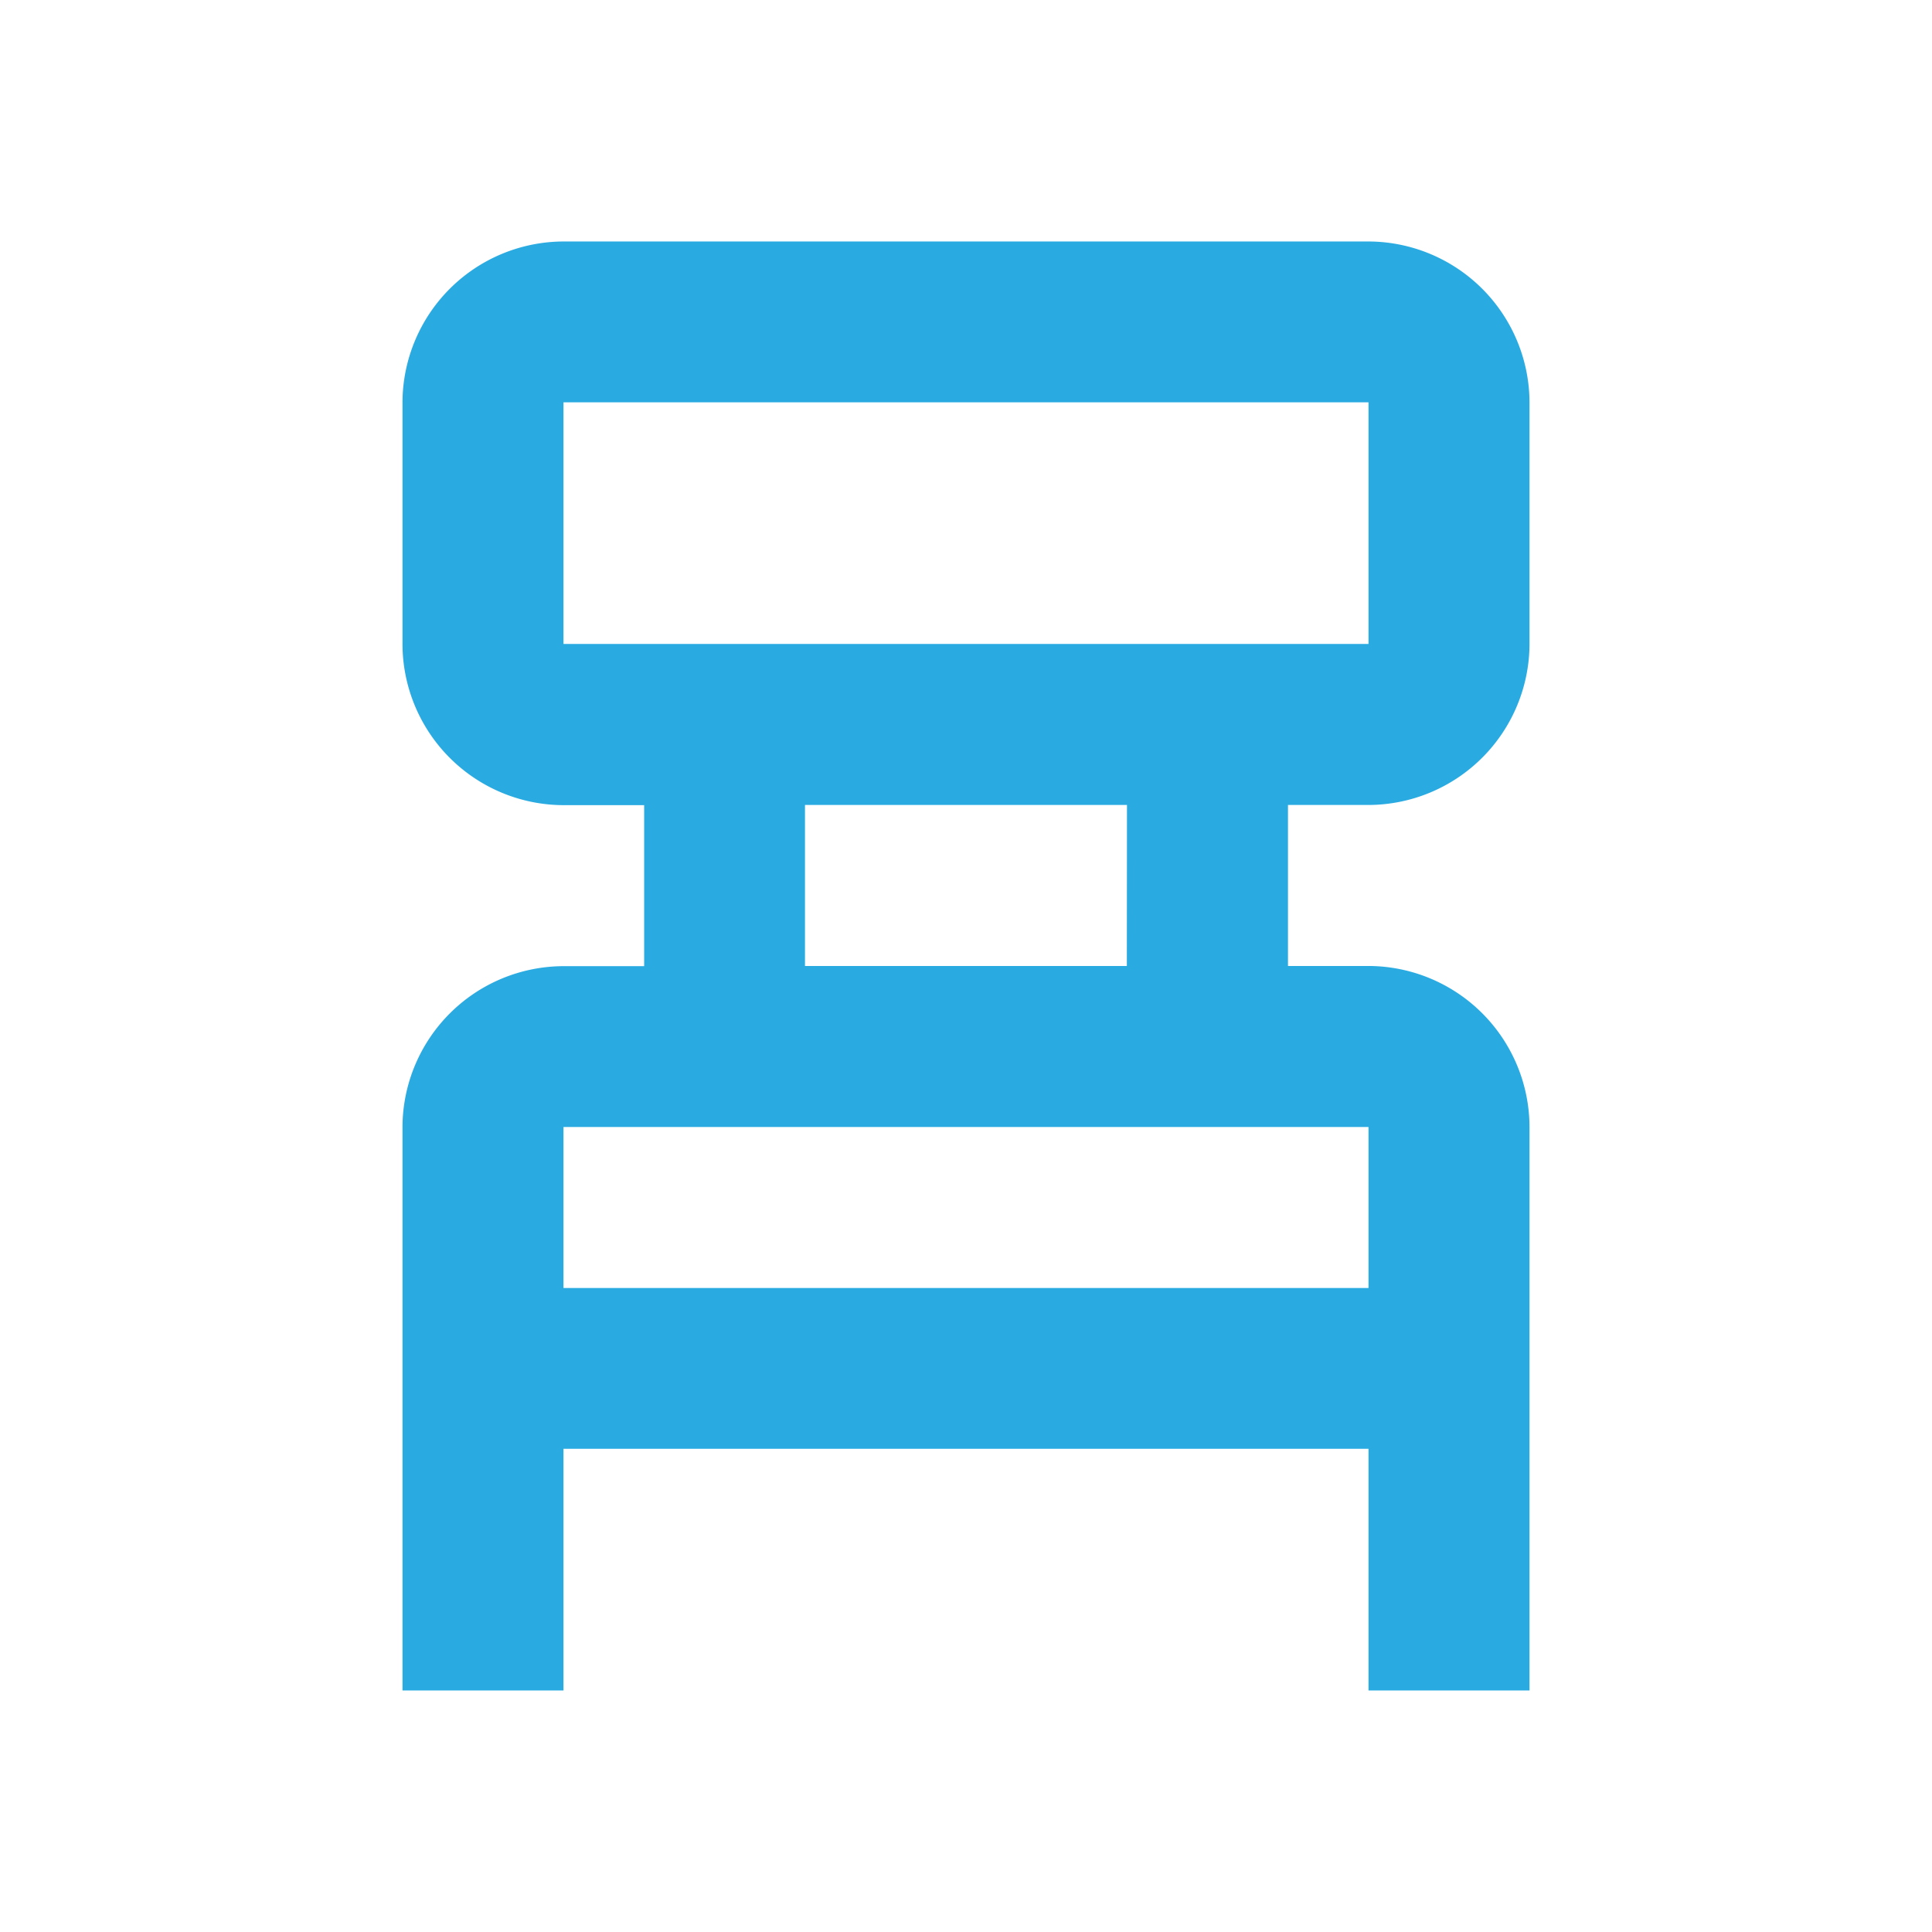
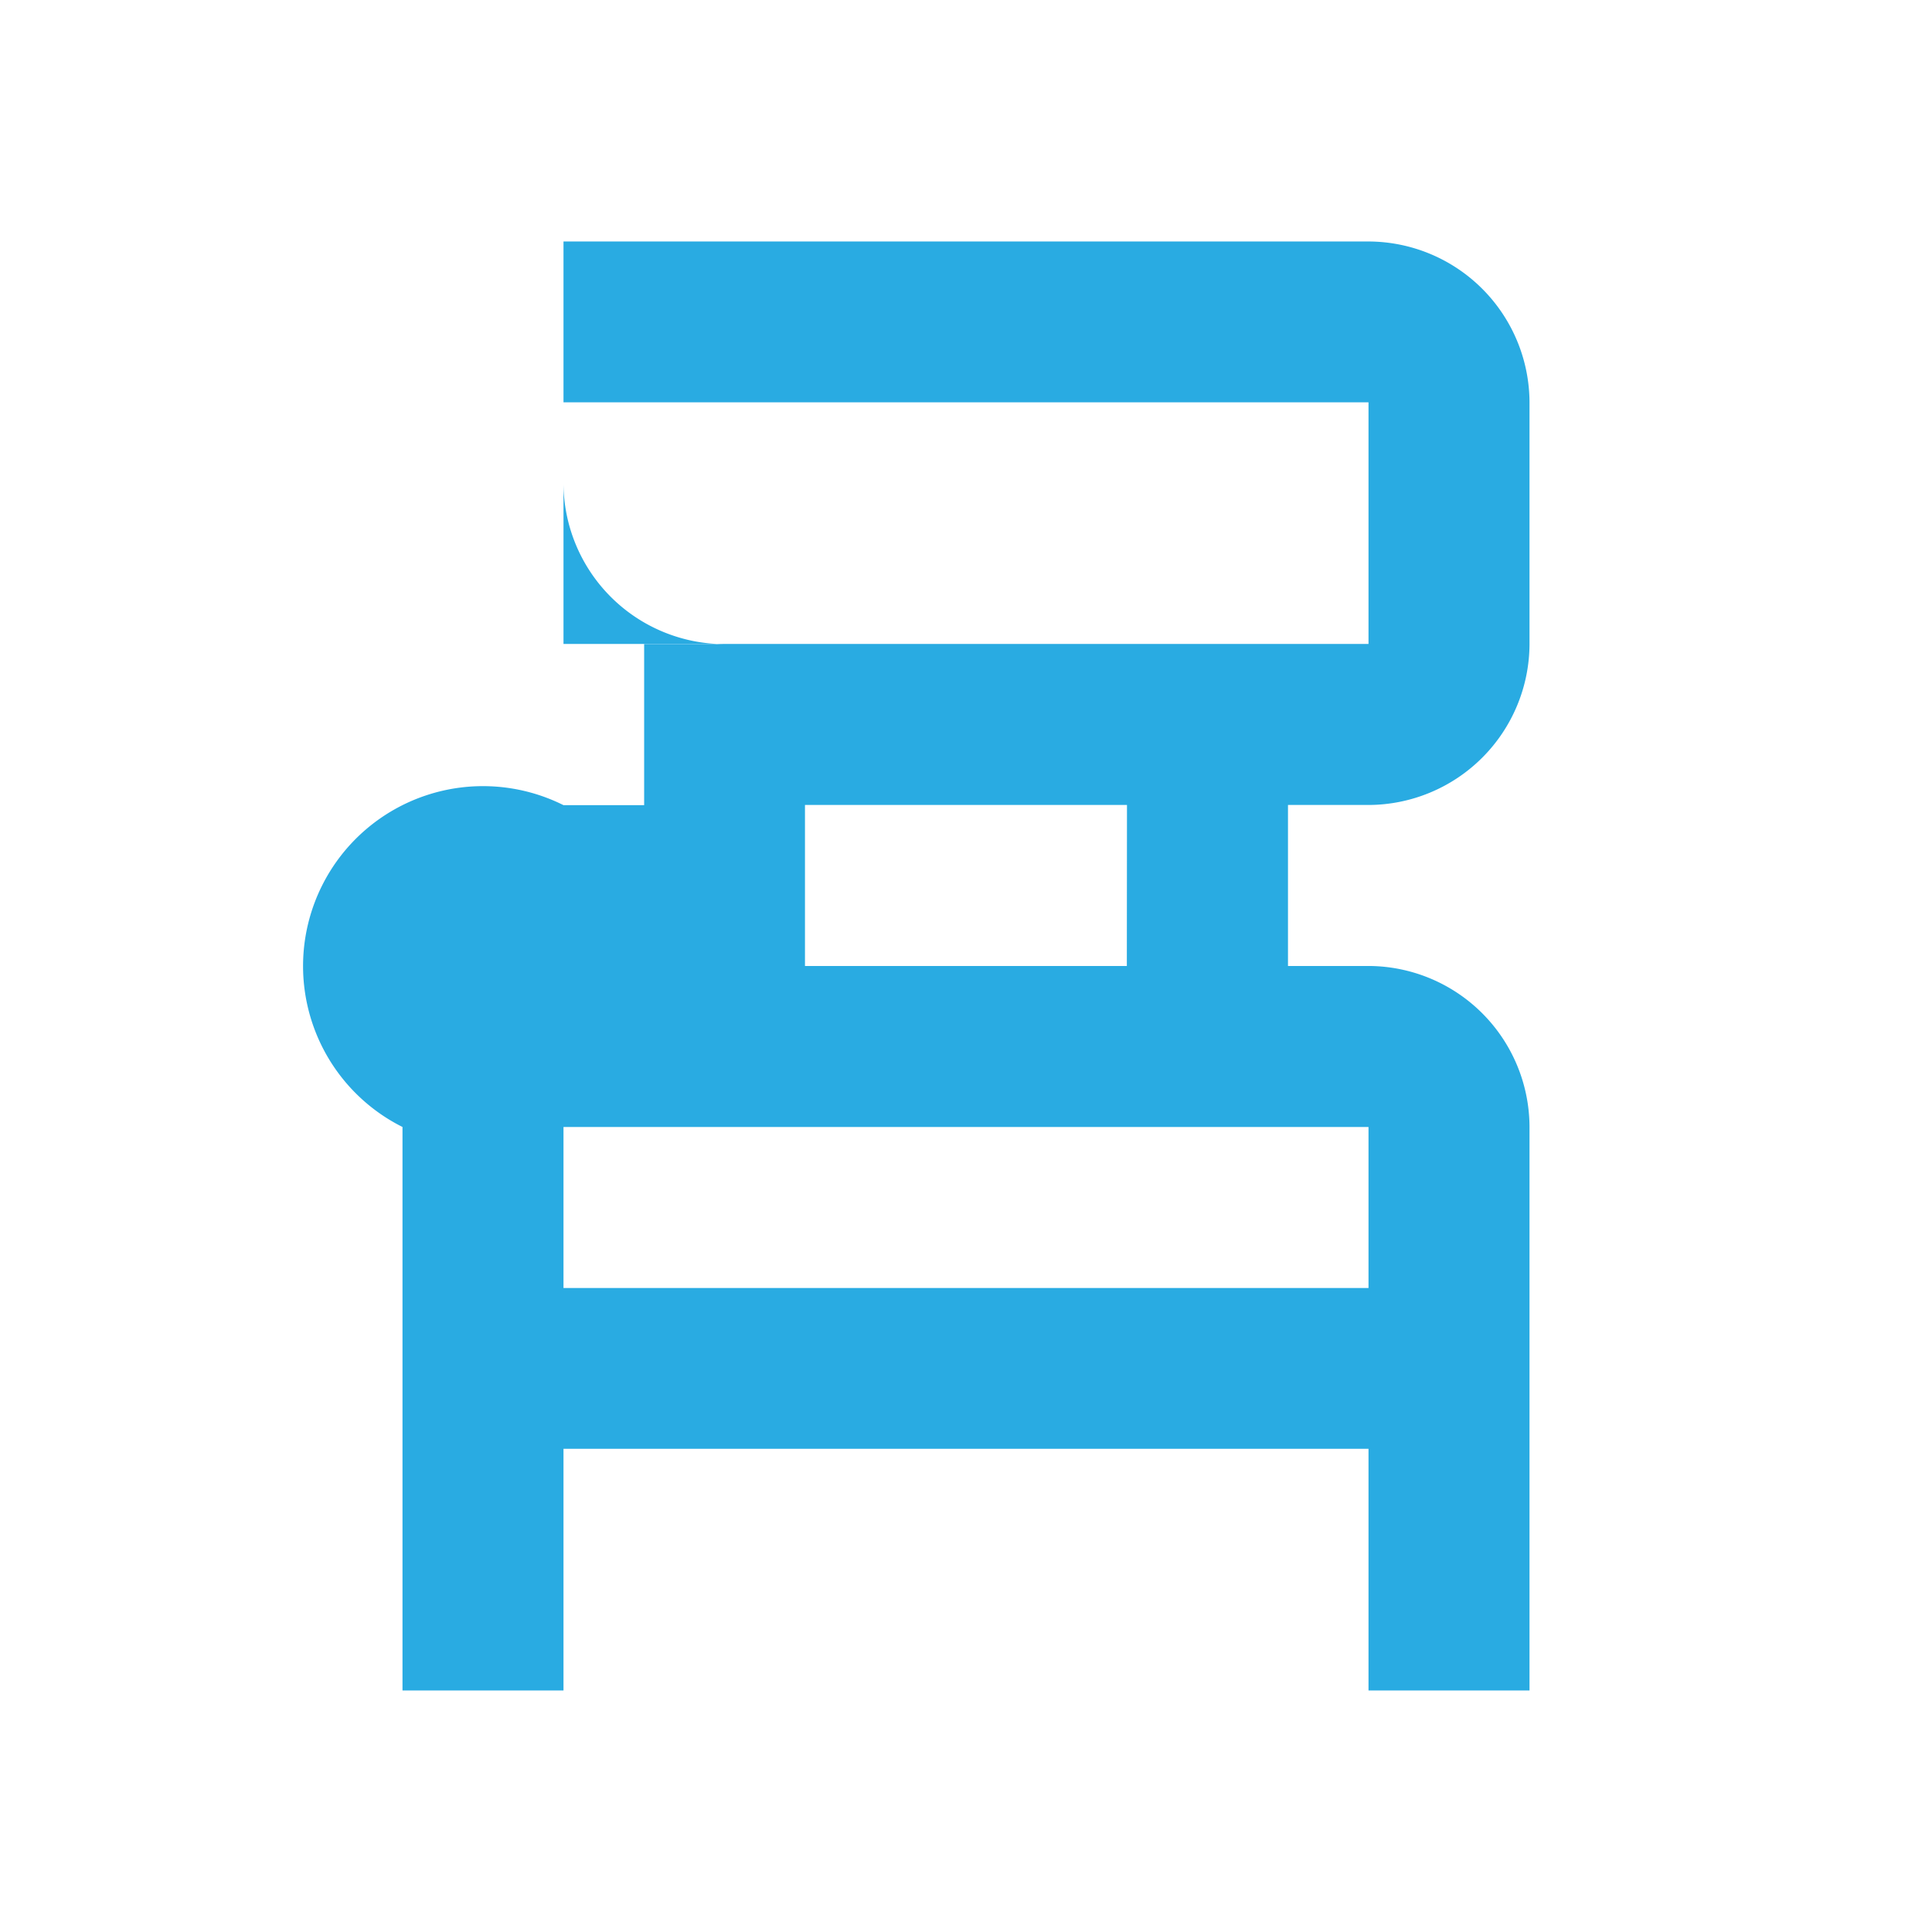
<svg xmlns="http://www.w3.org/2000/svg" id="chair_alt_black_24dp" width="42.371" height="42.371" viewBox="0 0 42.371 42.371">
  <g id="Group_16" data-name="Group 16">
-     <path id="Path_90" data-name="Path 90" d="M0,0H42.371V42.371H0Z" fill="none" />
-   </g>
+     </g>
  <g id="Group_17" data-name="Group 17" transform="translate(8.827 5.296)">
-     <path id="Path_91" data-name="Path 91" d="M26.186,15.358a3.541,3.541,0,0,0,3.531-3.531v-5.3A3.541,3.541,0,0,0,26.186,3H8.531A3.541,3.541,0,0,0,5,6.531v5.3a3.541,3.541,0,0,0,3.531,3.531H10.3v3.531H8.531A3.541,3.541,0,0,0,5,22.42V34.778H8.531v-5.3H26.186v5.3h3.531V22.42a3.541,3.541,0,0,0-3.531-3.531H24.42V15.358ZM8.531,11.827v-5.3H26.186v5.3ZM26.186,25.951H8.531V22.42H26.186Zm-5.3-7.062H13.827V15.358h7.062Z" transform="translate(-5 -3)" fill="#29abe2" />
+     <path id="Path_91" data-name="Path 91" d="M26.186,15.358a3.541,3.541,0,0,0,3.531-3.531v-5.3A3.541,3.541,0,0,0,26.186,3H8.531v5.3a3.541,3.541,0,0,0,3.531,3.531H10.3v3.531H8.531A3.541,3.541,0,0,0,5,22.42V34.778H8.531v-5.3H26.186v5.3h3.531V22.42a3.541,3.541,0,0,0-3.531-3.531H24.42V15.358ZM8.531,11.827v-5.3H26.186v5.3ZM26.186,25.951H8.531V22.42H26.186Zm-5.3-7.062H13.827V15.358h7.062Z" transform="translate(-5 -3)" fill="#29abe2" />
  </g>
</svg>